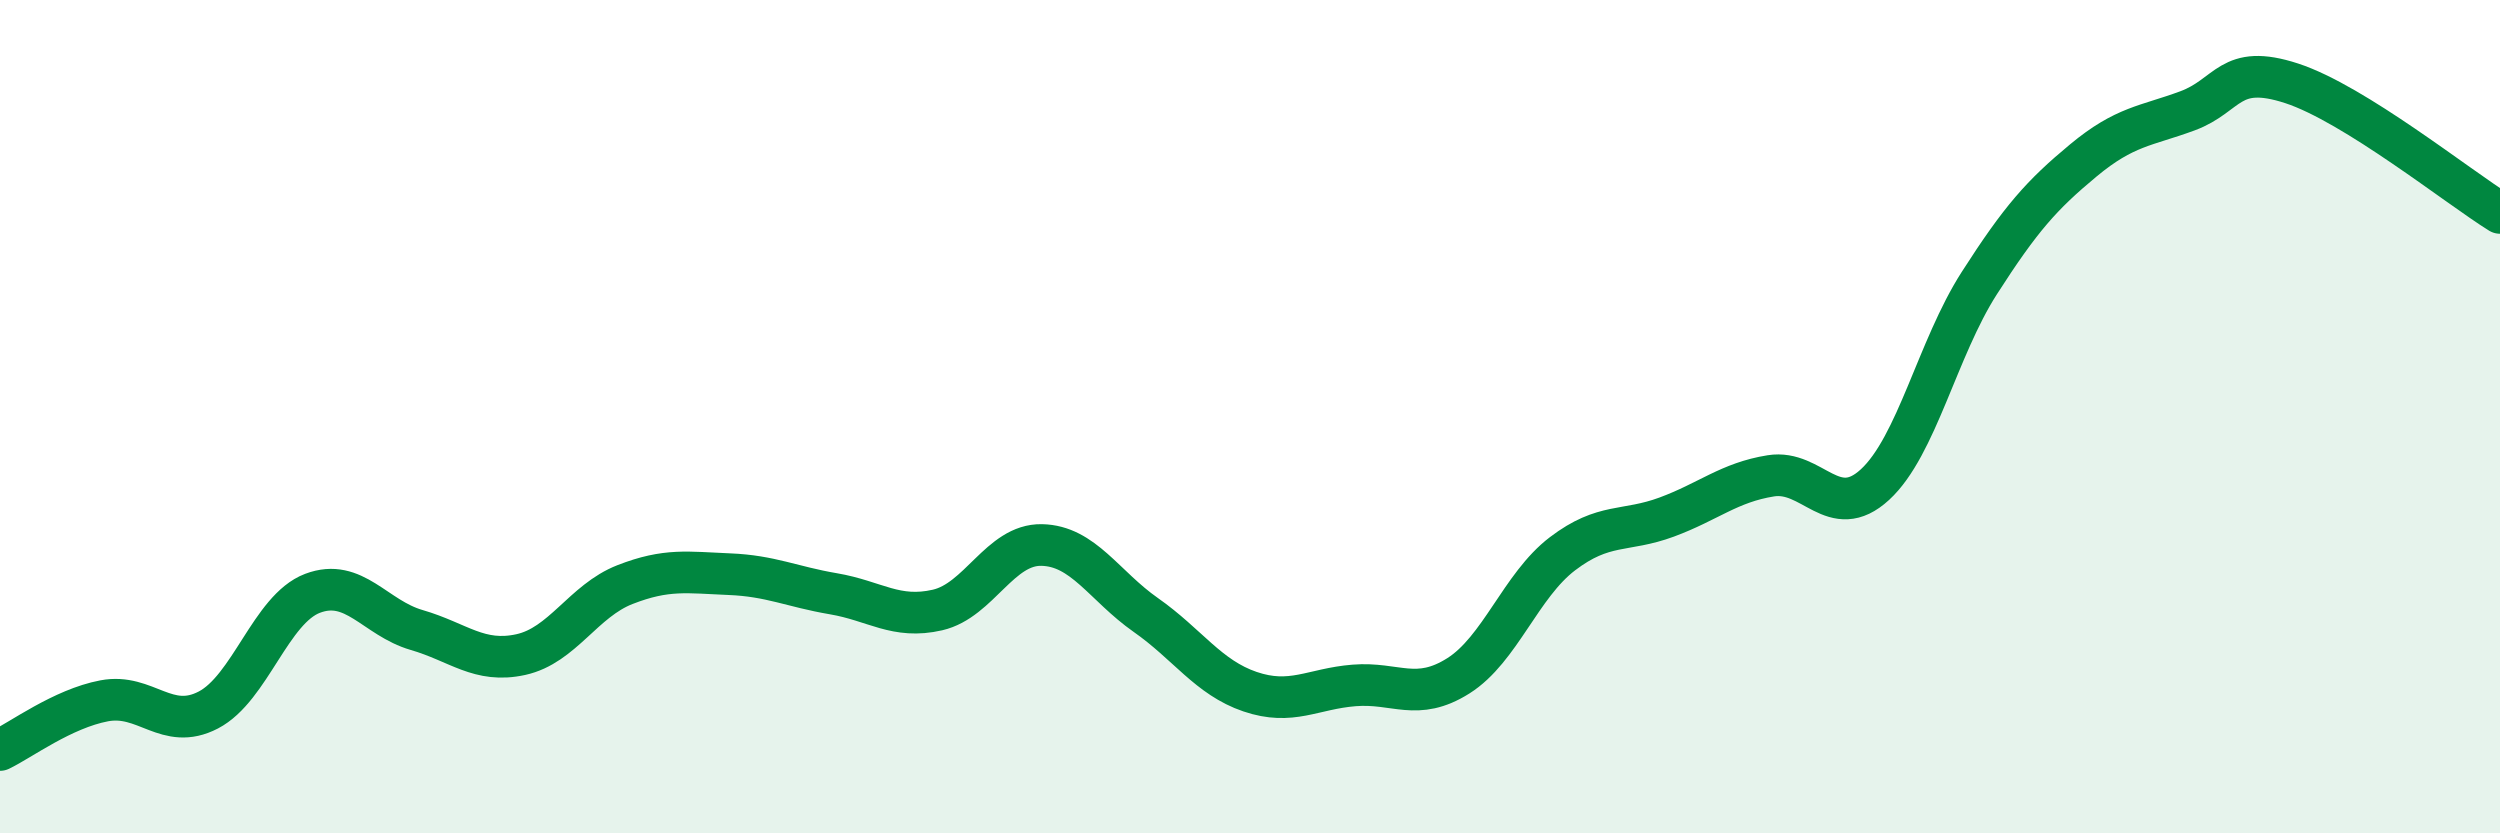
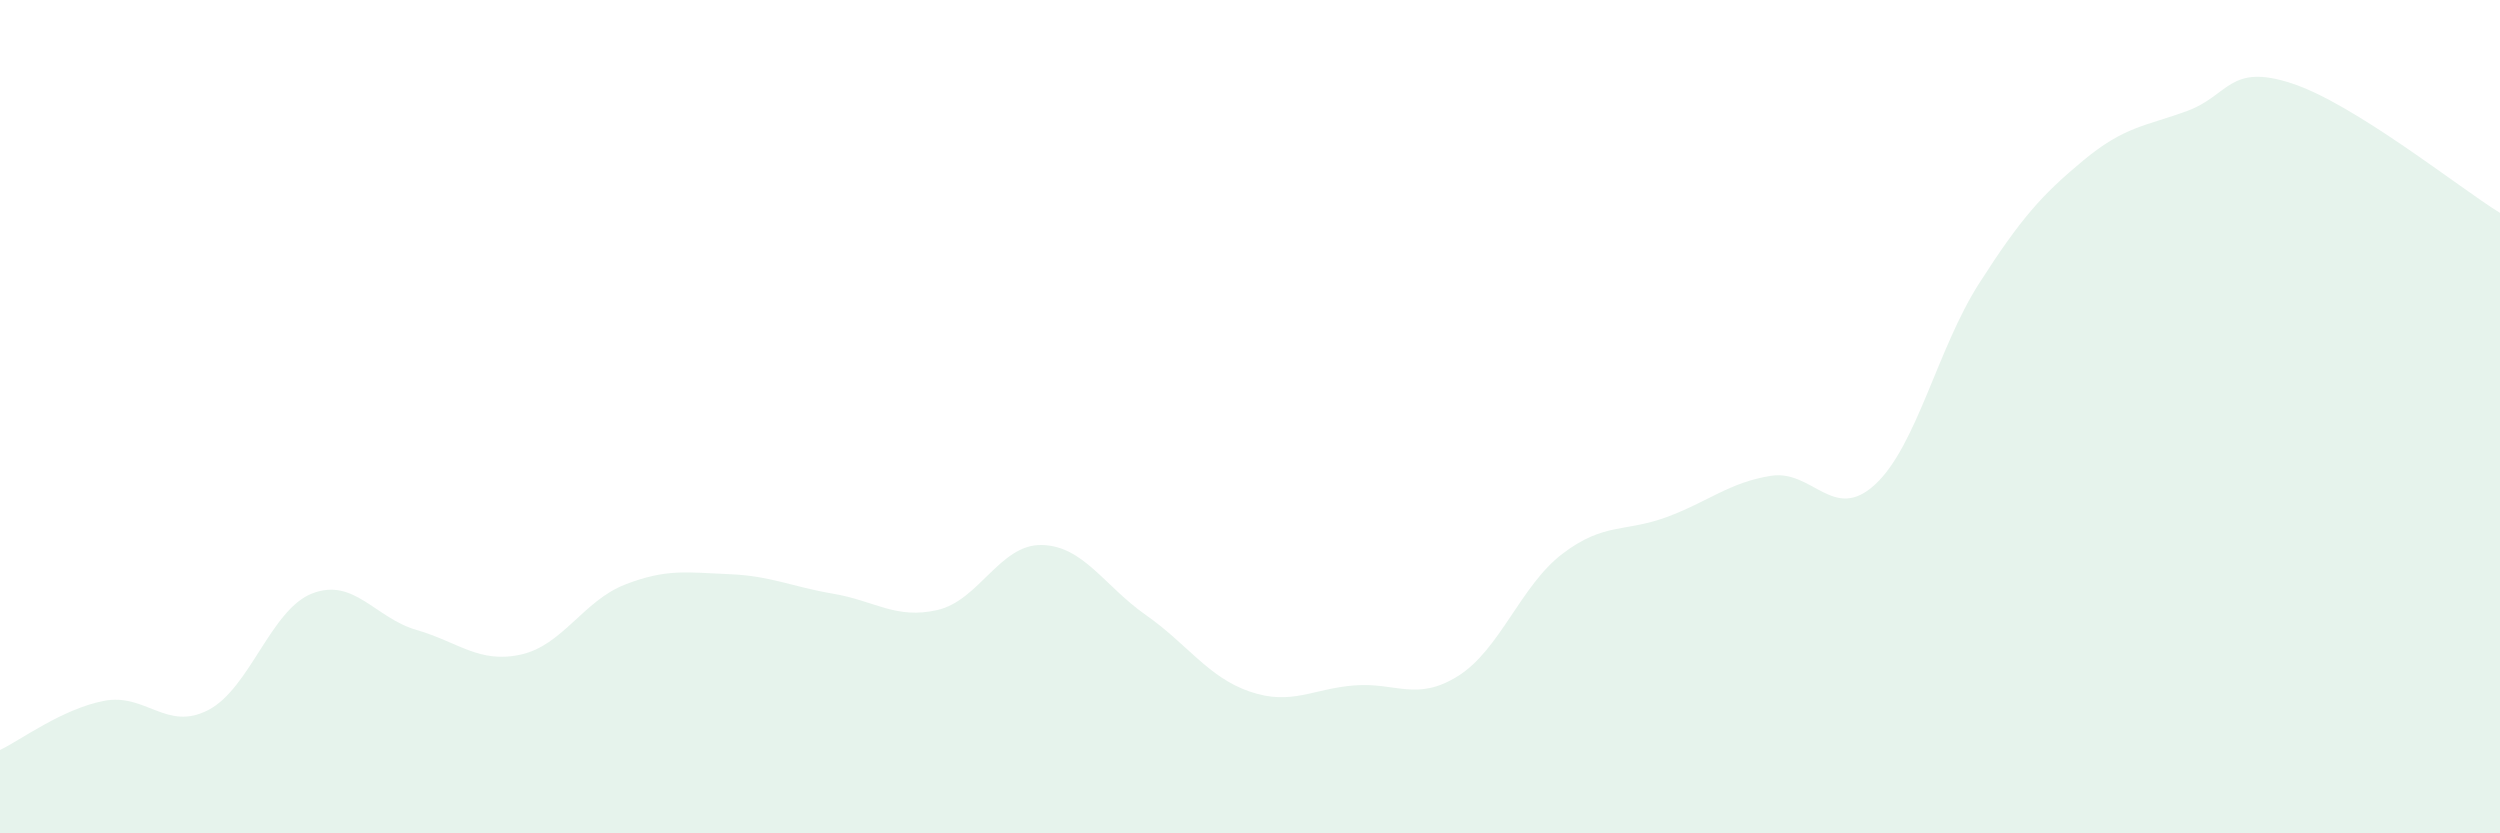
<svg xmlns="http://www.w3.org/2000/svg" width="60" height="20" viewBox="0 0 60 20">
  <path d="M 0,18 C 0.5,17.76 1.5,17.01 2.5,16.82 C 3.5,16.63 4,17.56 5,17.04 C 6,16.52 6.5,14.62 7.5,14.24 C 8.5,13.86 9,14.83 10,15.12 C 11,15.41 11.5,15.93 12.5,15.71 C 13.5,15.49 14,14.42 15,14.03 C 16,13.64 16.5,13.74 17.5,13.78 C 18.5,13.82 19,14.08 20,14.25 C 21,14.42 21.5,14.87 22.5,14.64 C 23.5,14.41 24,13.06 25,13.08 C 26,13.1 26.5,14.06 27.5,14.76 C 28.5,15.46 29,16.26 30,16.6 C 31,16.94 31.5,16.53 32.5,16.45 C 33.5,16.37 34,16.85 35,16.22 C 36,15.59 36.5,14.05 37.5,13.29 C 38.5,12.53 39,12.78 40,12.41 C 41,12.04 41.5,11.58 42.5,11.42 C 43.5,11.26 44,12.55 45,11.63 C 46,10.71 46.5,8.36 47.5,6.8 C 48.5,5.24 49,4.68 50,3.85 C 51,3.02 51.5,3.03 52.5,2.66 C 53.5,2.29 53.5,1.51 55,2 C 56.5,2.49 59,4.49 60,5.11L60 20L0 20Z" fill="#008740" opacity="0.1" stroke-linecap="round" stroke-linejoin="round" />
-   <path d="M 0,18 C 0.5,17.76 1.5,17.01 2.5,16.82 C 3.5,16.63 4,17.56 5,17.04 C 6,16.52 6.5,14.62 7.5,14.24 C 8.5,13.86 9,14.83 10,15.12 C 11,15.41 11.5,15.93 12.5,15.71 C 13.5,15.49 14,14.42 15,14.03 C 16,13.64 16.5,13.74 17.5,13.78 C 18.5,13.82 19,14.08 20,14.25 C 21,14.42 21.5,14.87 22.5,14.64 C 23.5,14.41 24,13.06 25,13.08 C 26,13.1 26.5,14.06 27.5,14.76 C 28.5,15.46 29,16.26 30,16.6 C 31,16.94 31.5,16.53 32.5,16.45 C 33.5,16.37 34,16.85 35,16.22 C 36,15.59 36.5,14.05 37.5,13.29 C 38.5,12.53 39,12.78 40,12.41 C 41,12.04 41.5,11.58 42.5,11.42 C 43.5,11.26 44,12.55 45,11.63 C 46,10.71 46.5,8.36 47.5,6.8 C 48.5,5.24 49,4.68 50,3.85 C 51,3.02 51.5,3.03 52.5,2.66 C 53.5,2.29 53.5,1.51 55,2 C 56.5,2.49 59,4.49 60,5.11" stroke="#008740" stroke-width="1" fill="none" stroke-linecap="round" stroke-linejoin="round" />
</svg>